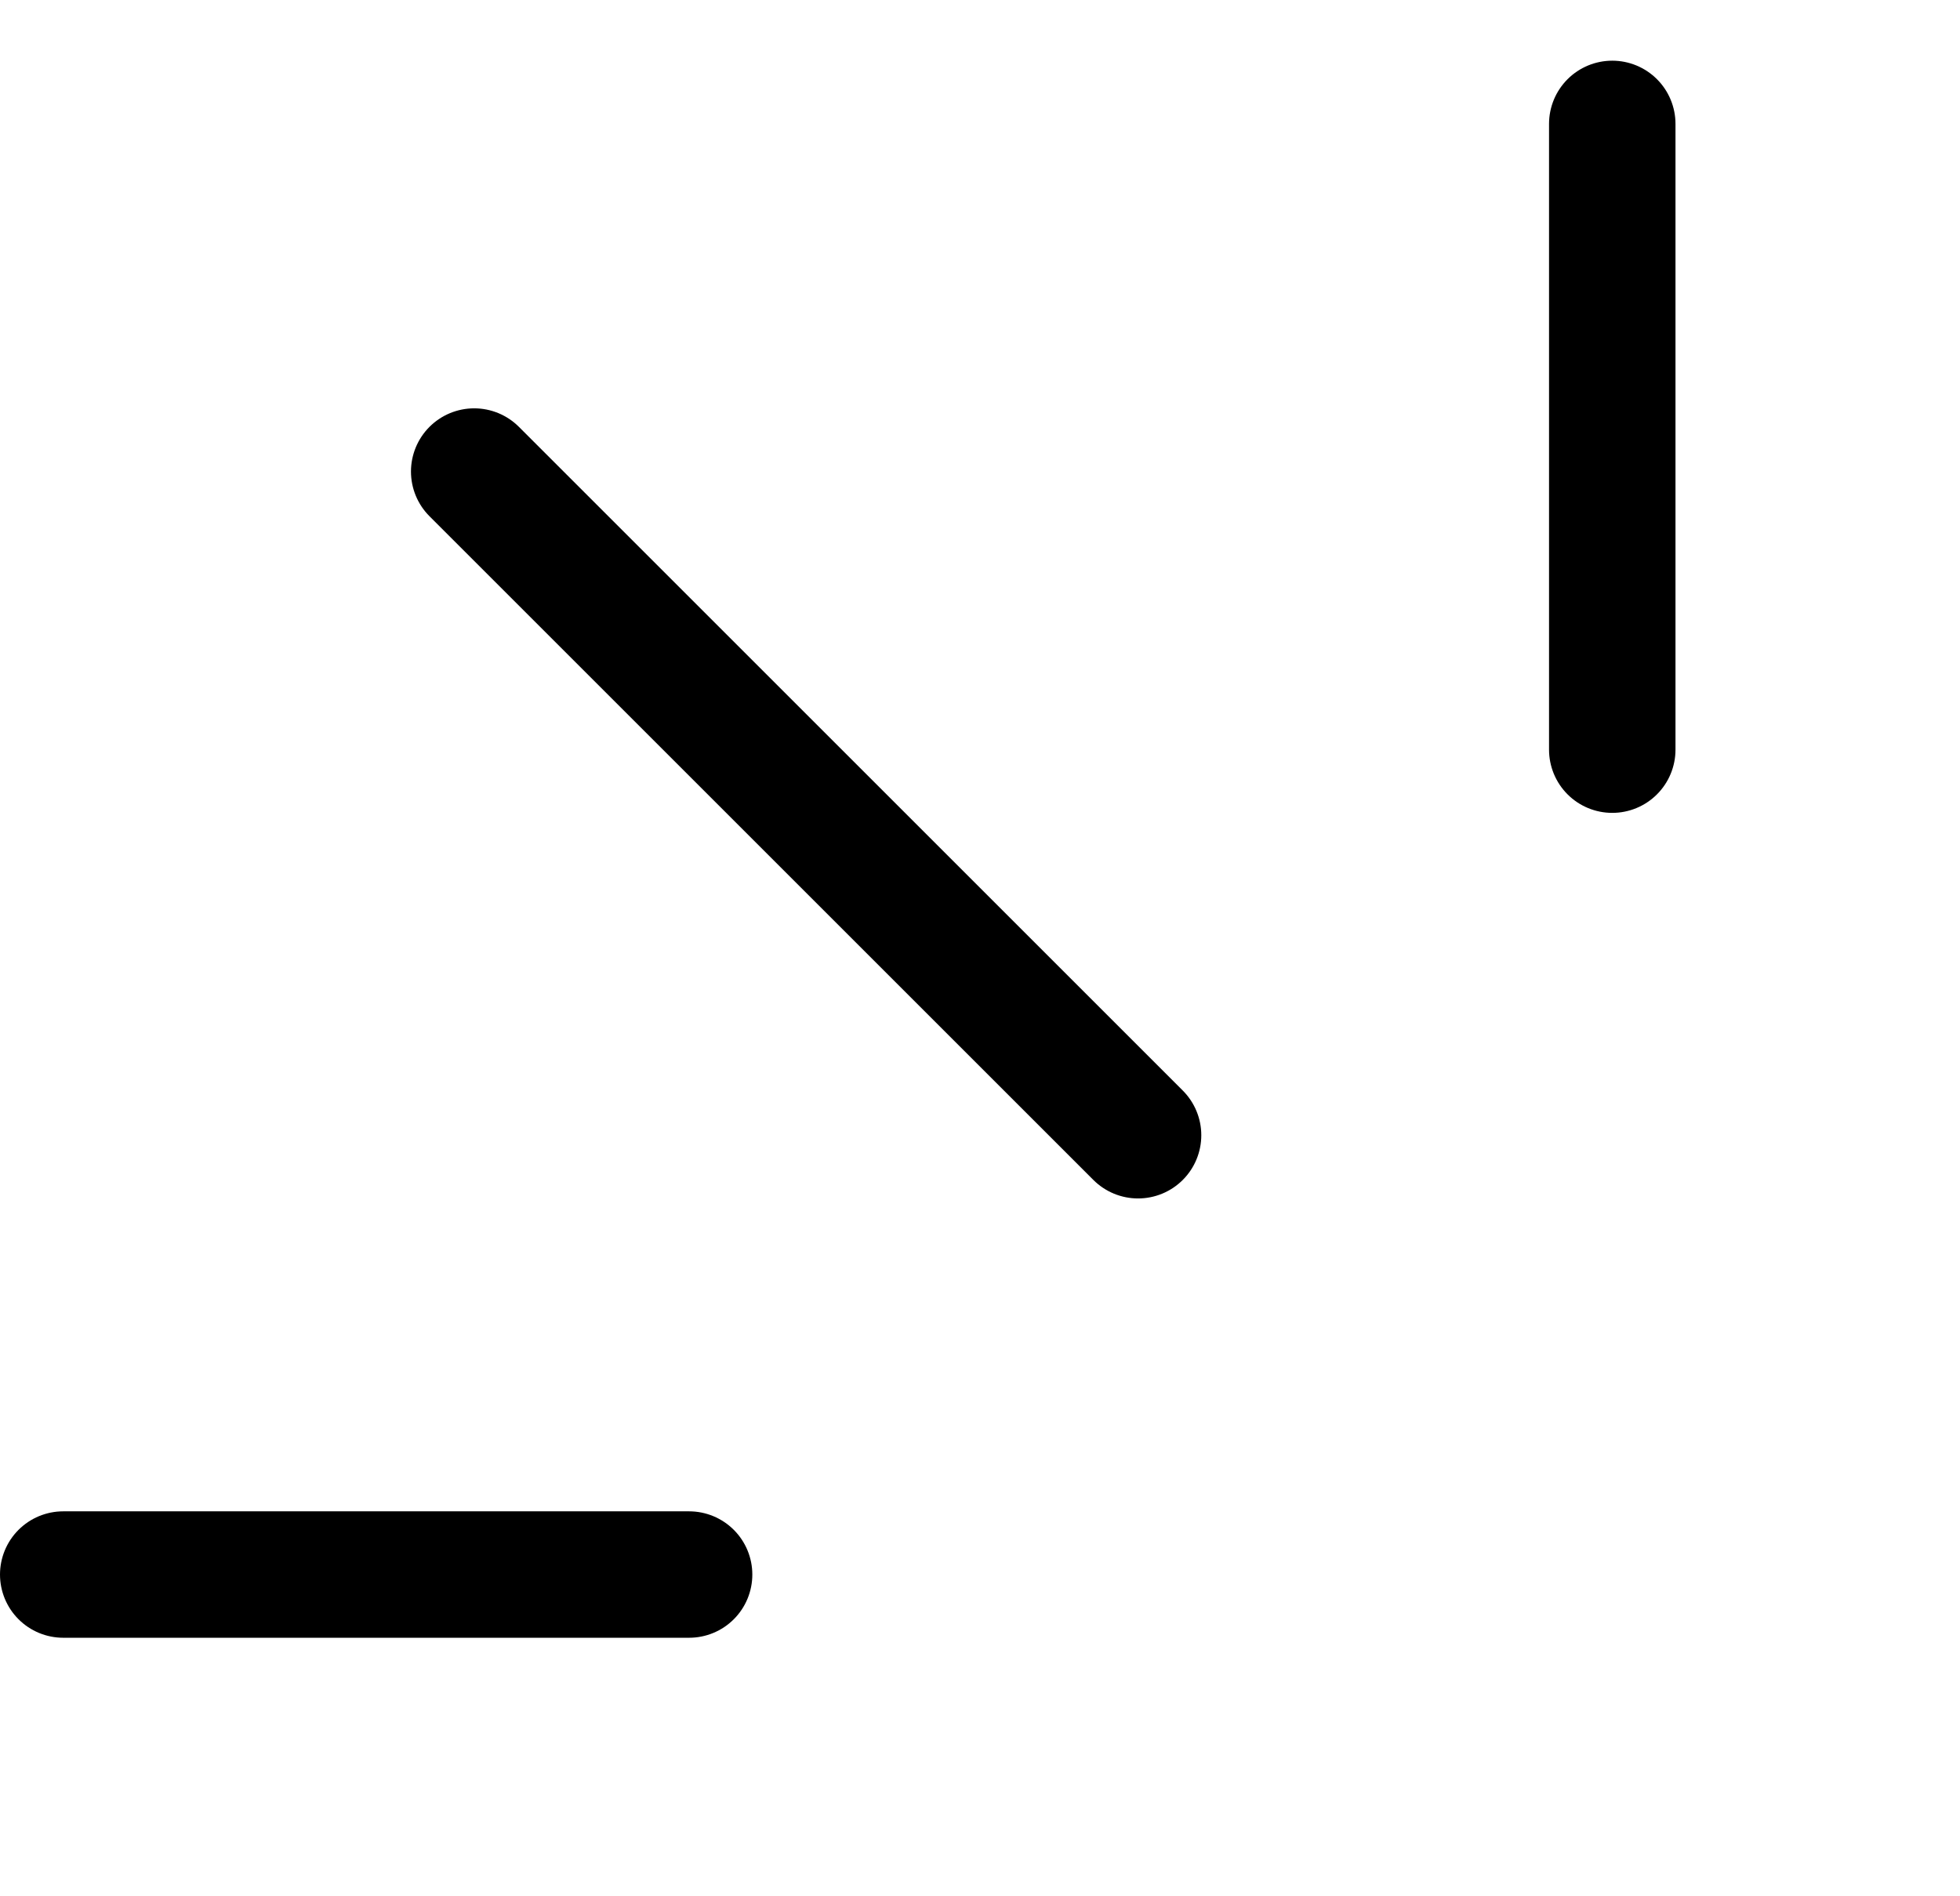
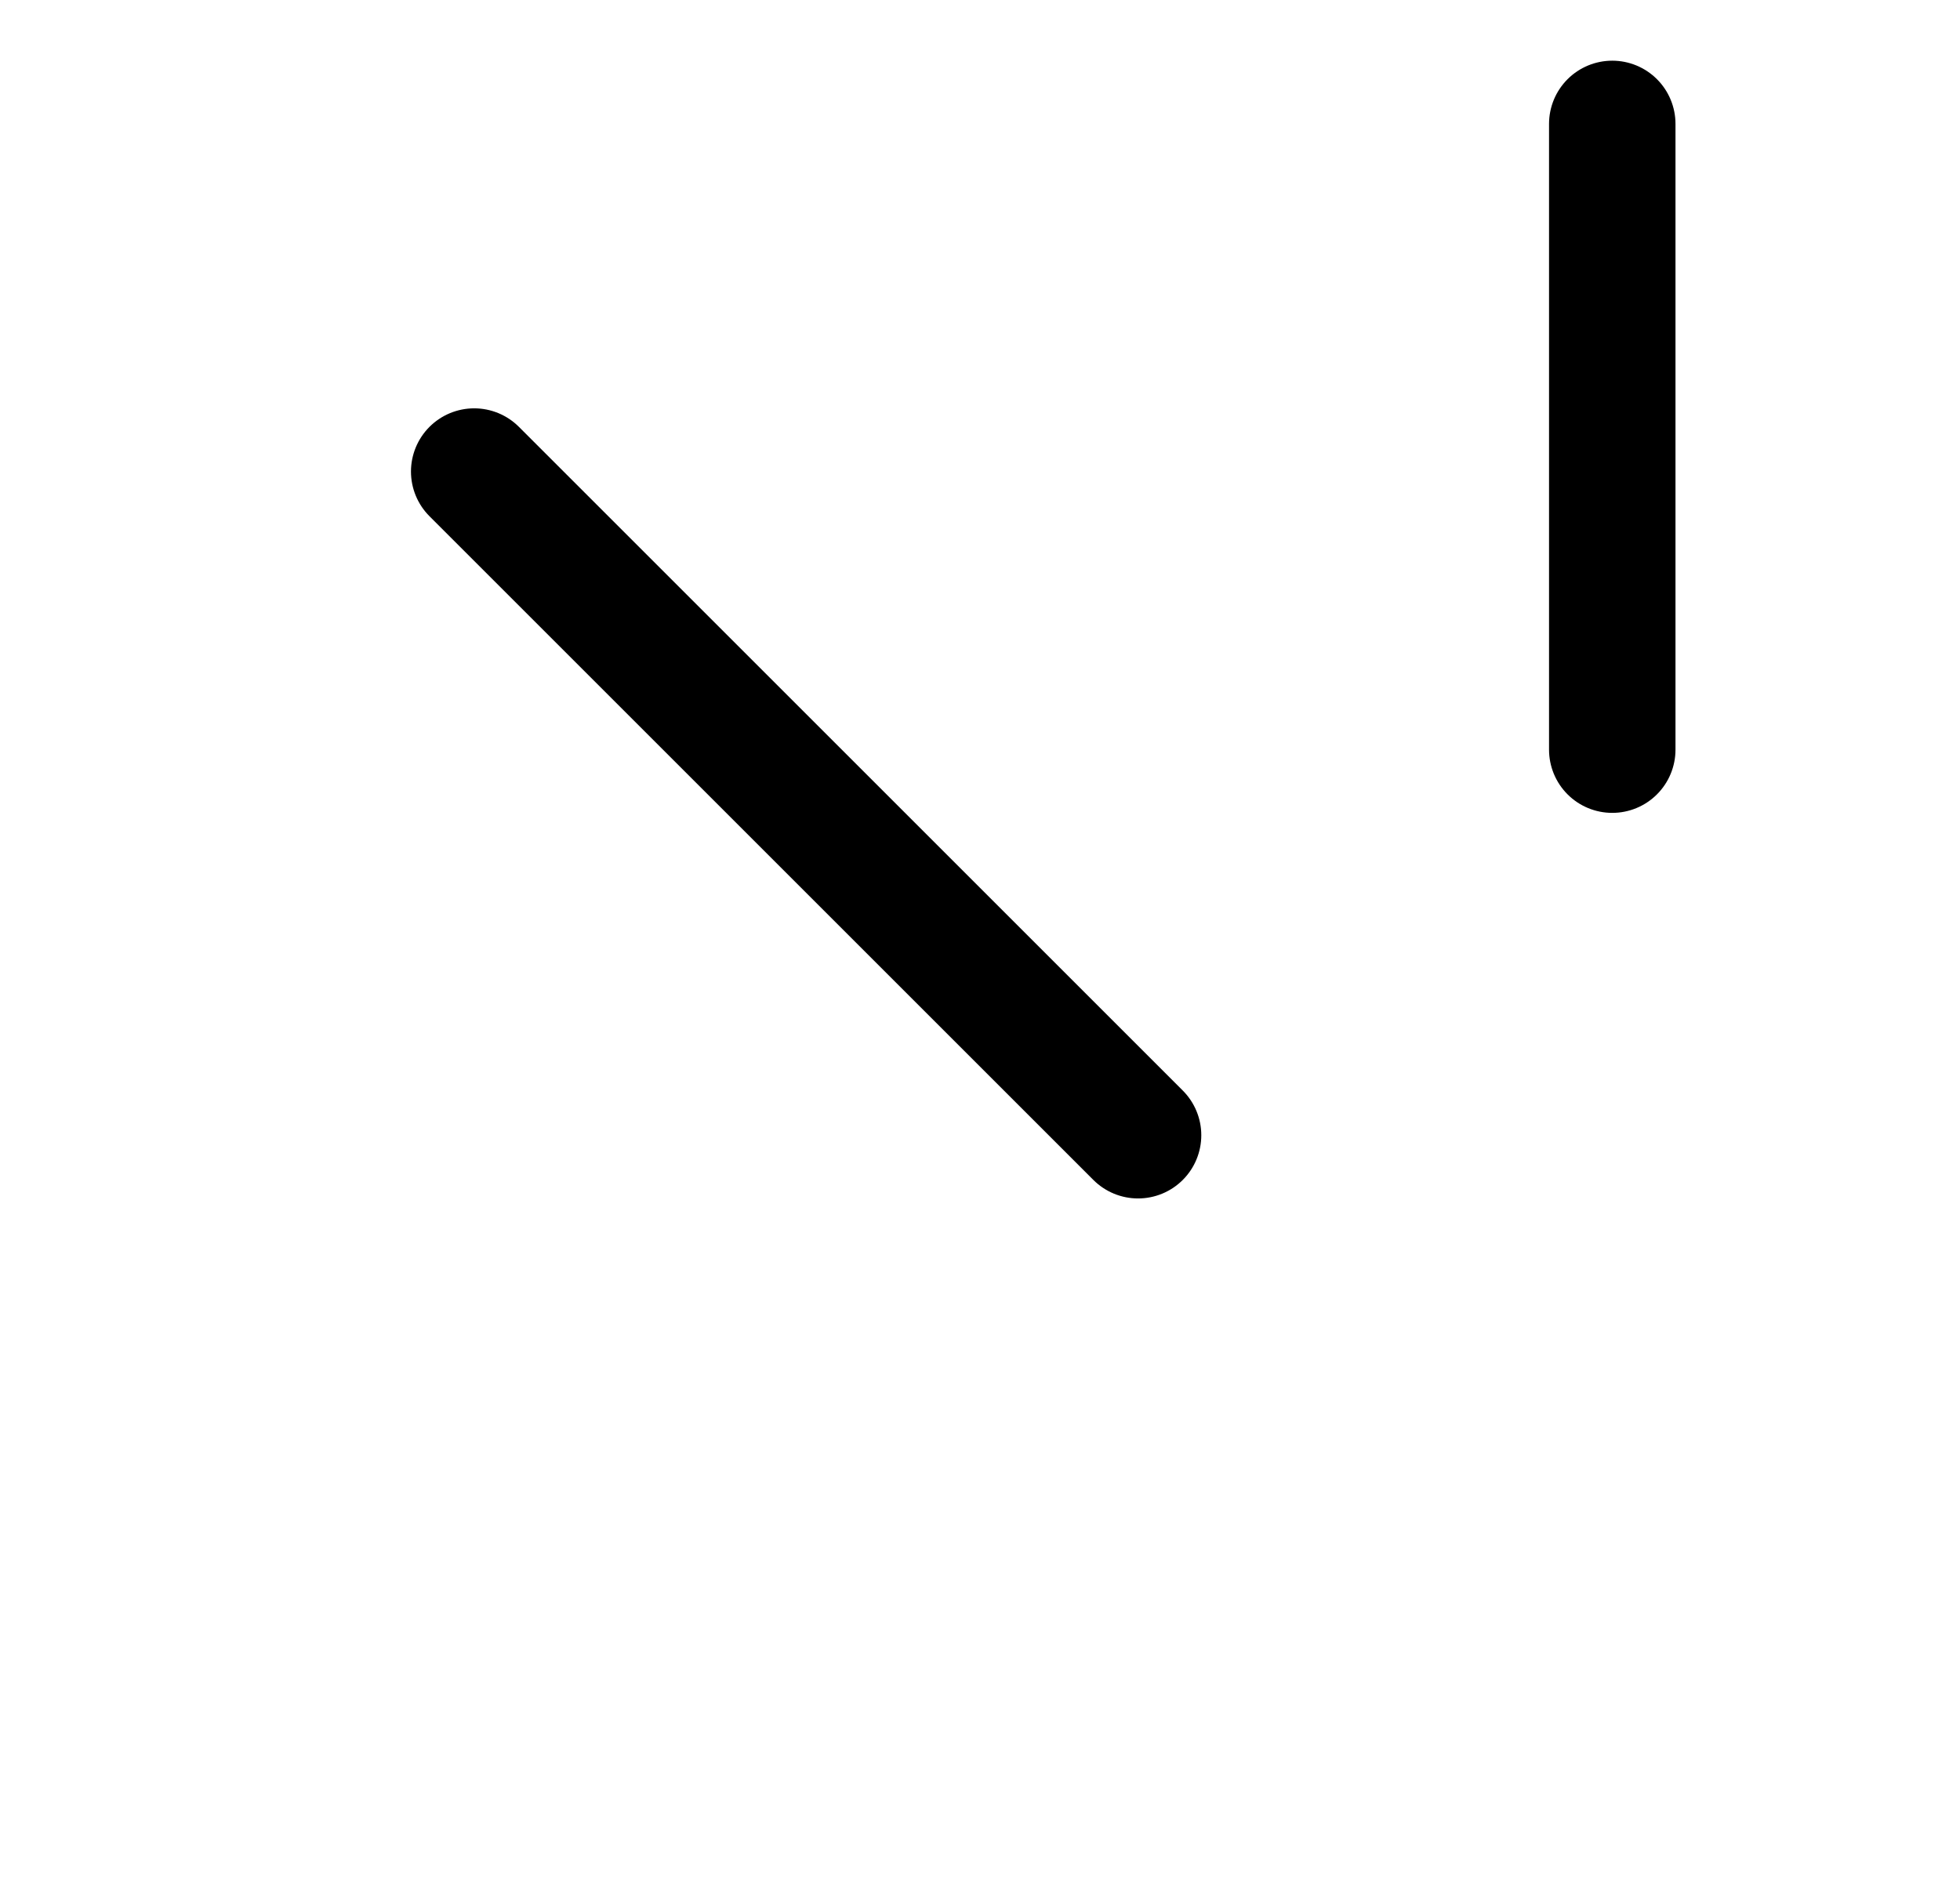
<svg xmlns="http://www.w3.org/2000/svg" width="31" height="30" viewBox="0 0 31 30" fill="none">
  <path d="M18 17.96L7.5 7.46" stroke="black" stroke-width="2" stroke-linecap="round" />
  <path d="M25.5 11.86V1.96" stroke="black" stroke-width="2" stroke-linecap="round" />
-   <path d="M10.899 24.91H1" stroke="black" stroke-width="2" stroke-linecap="round" />
</svg>